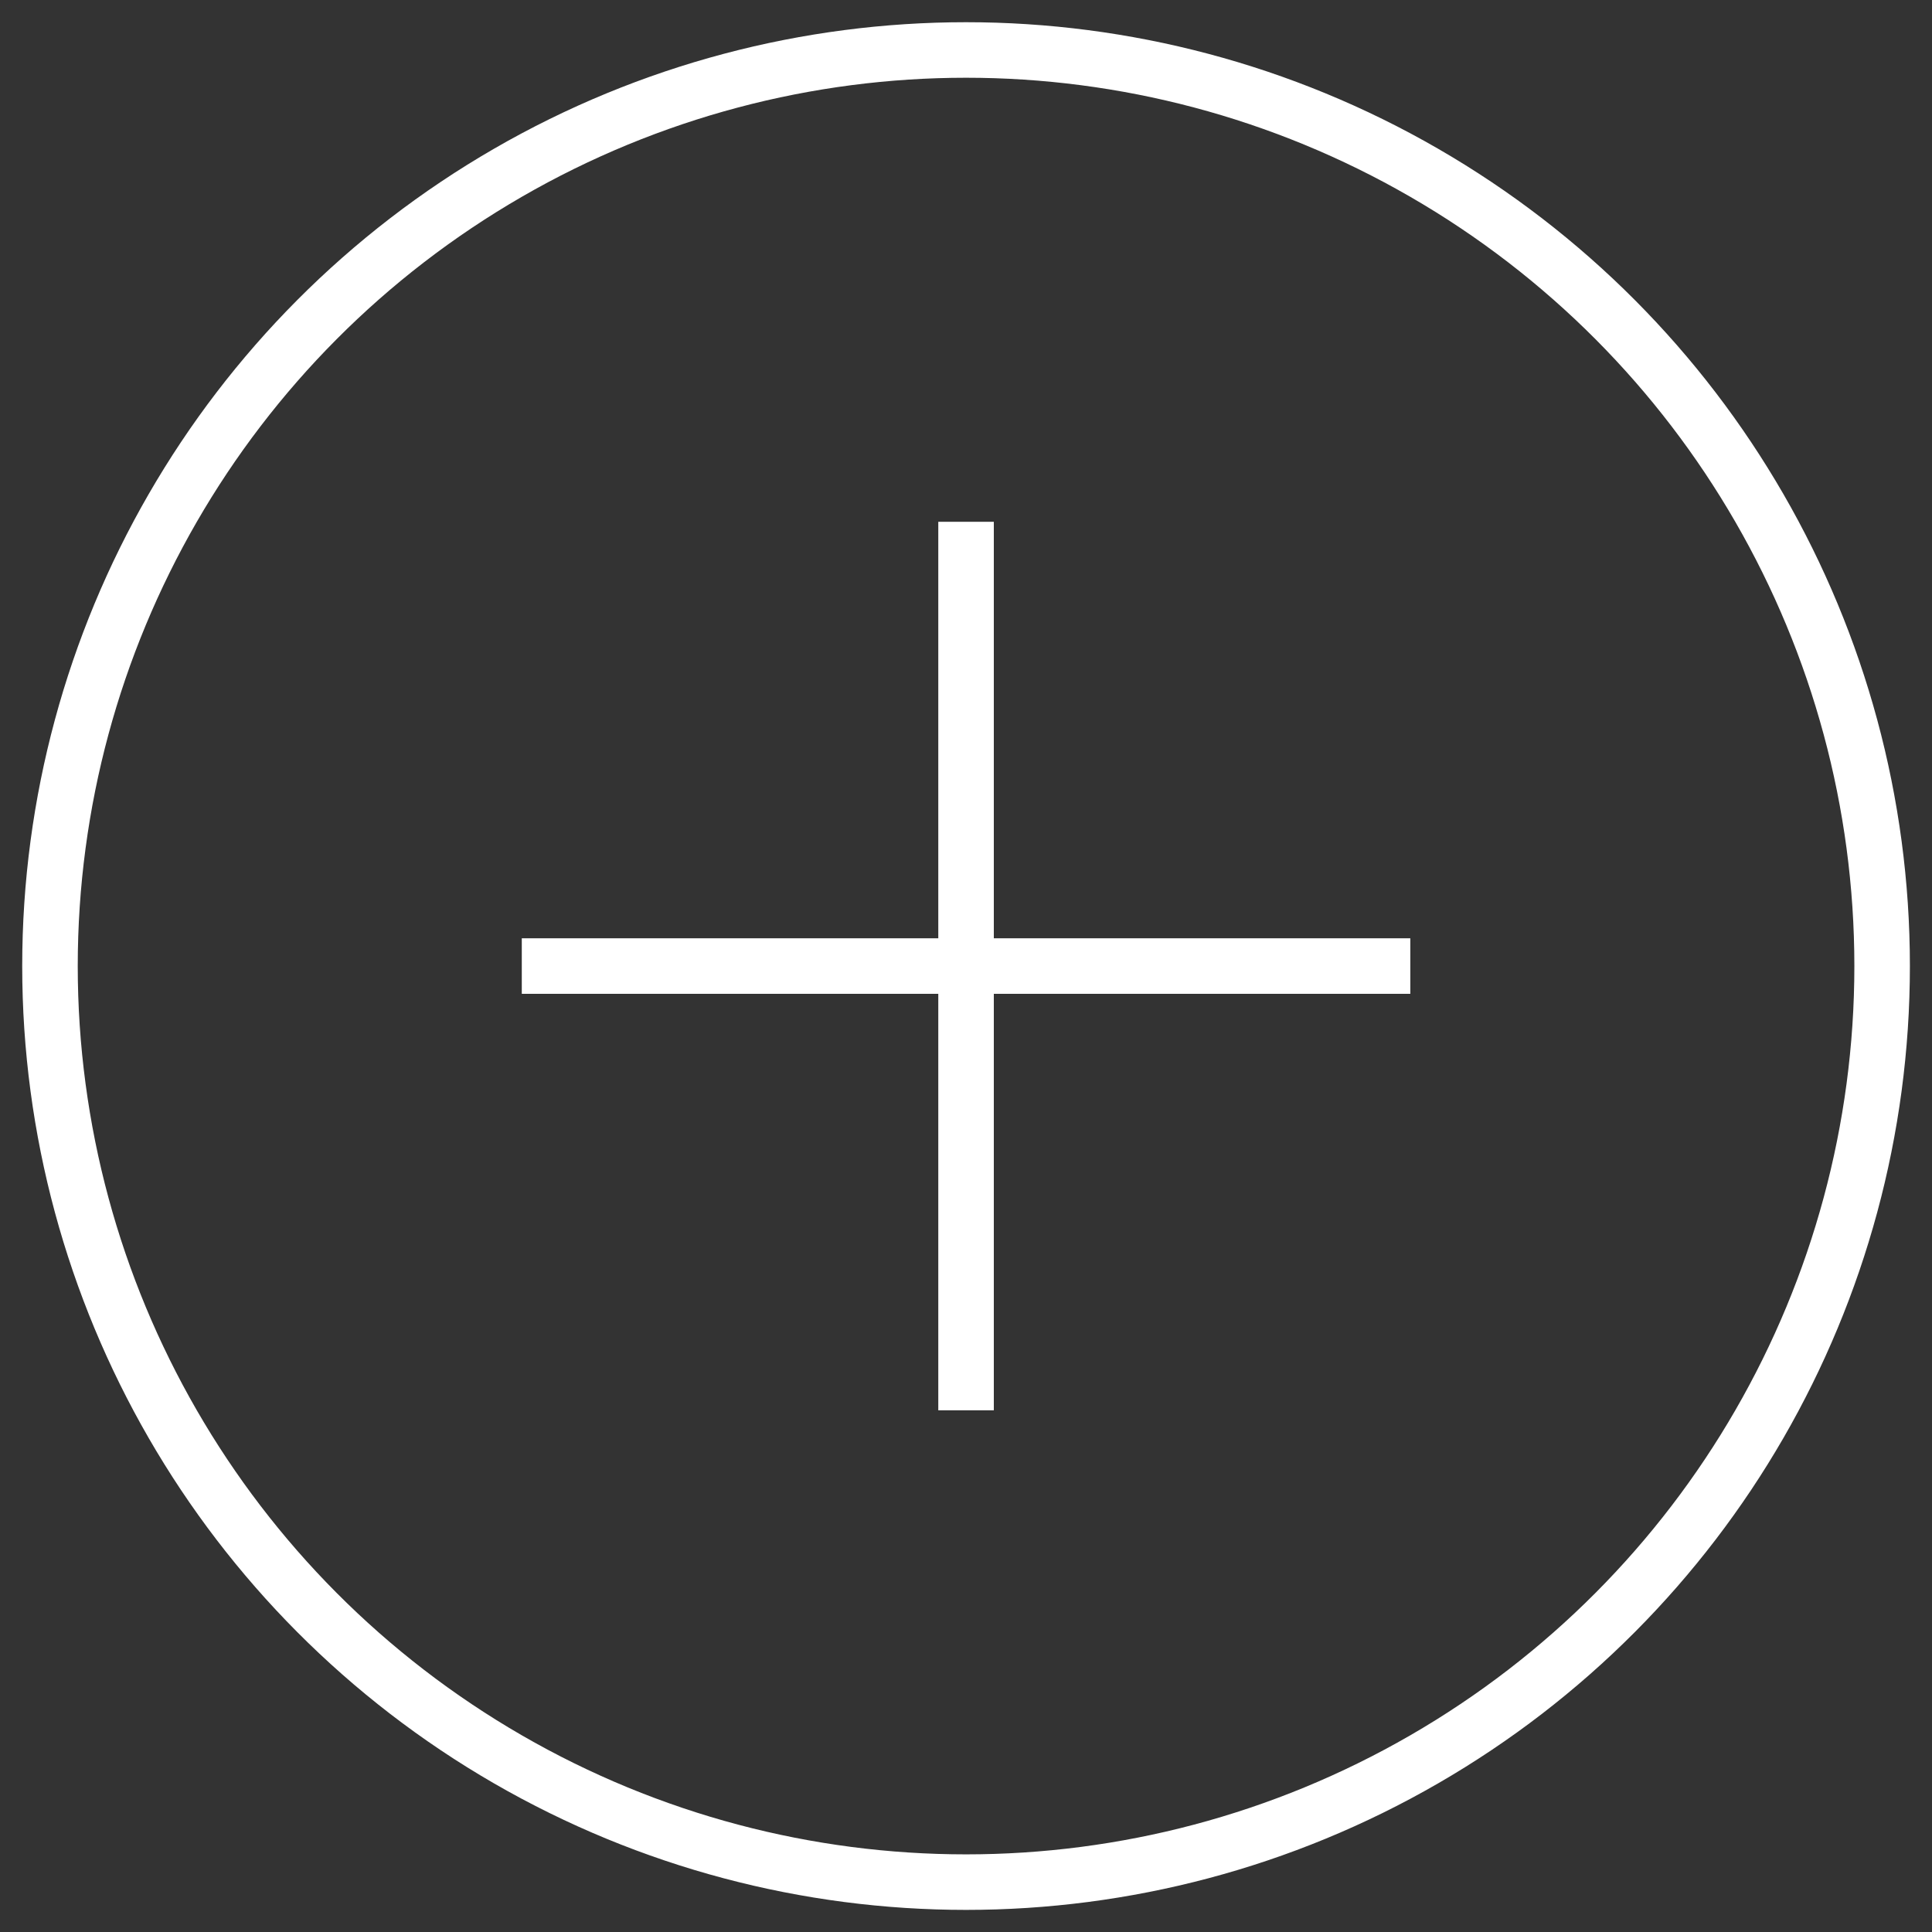
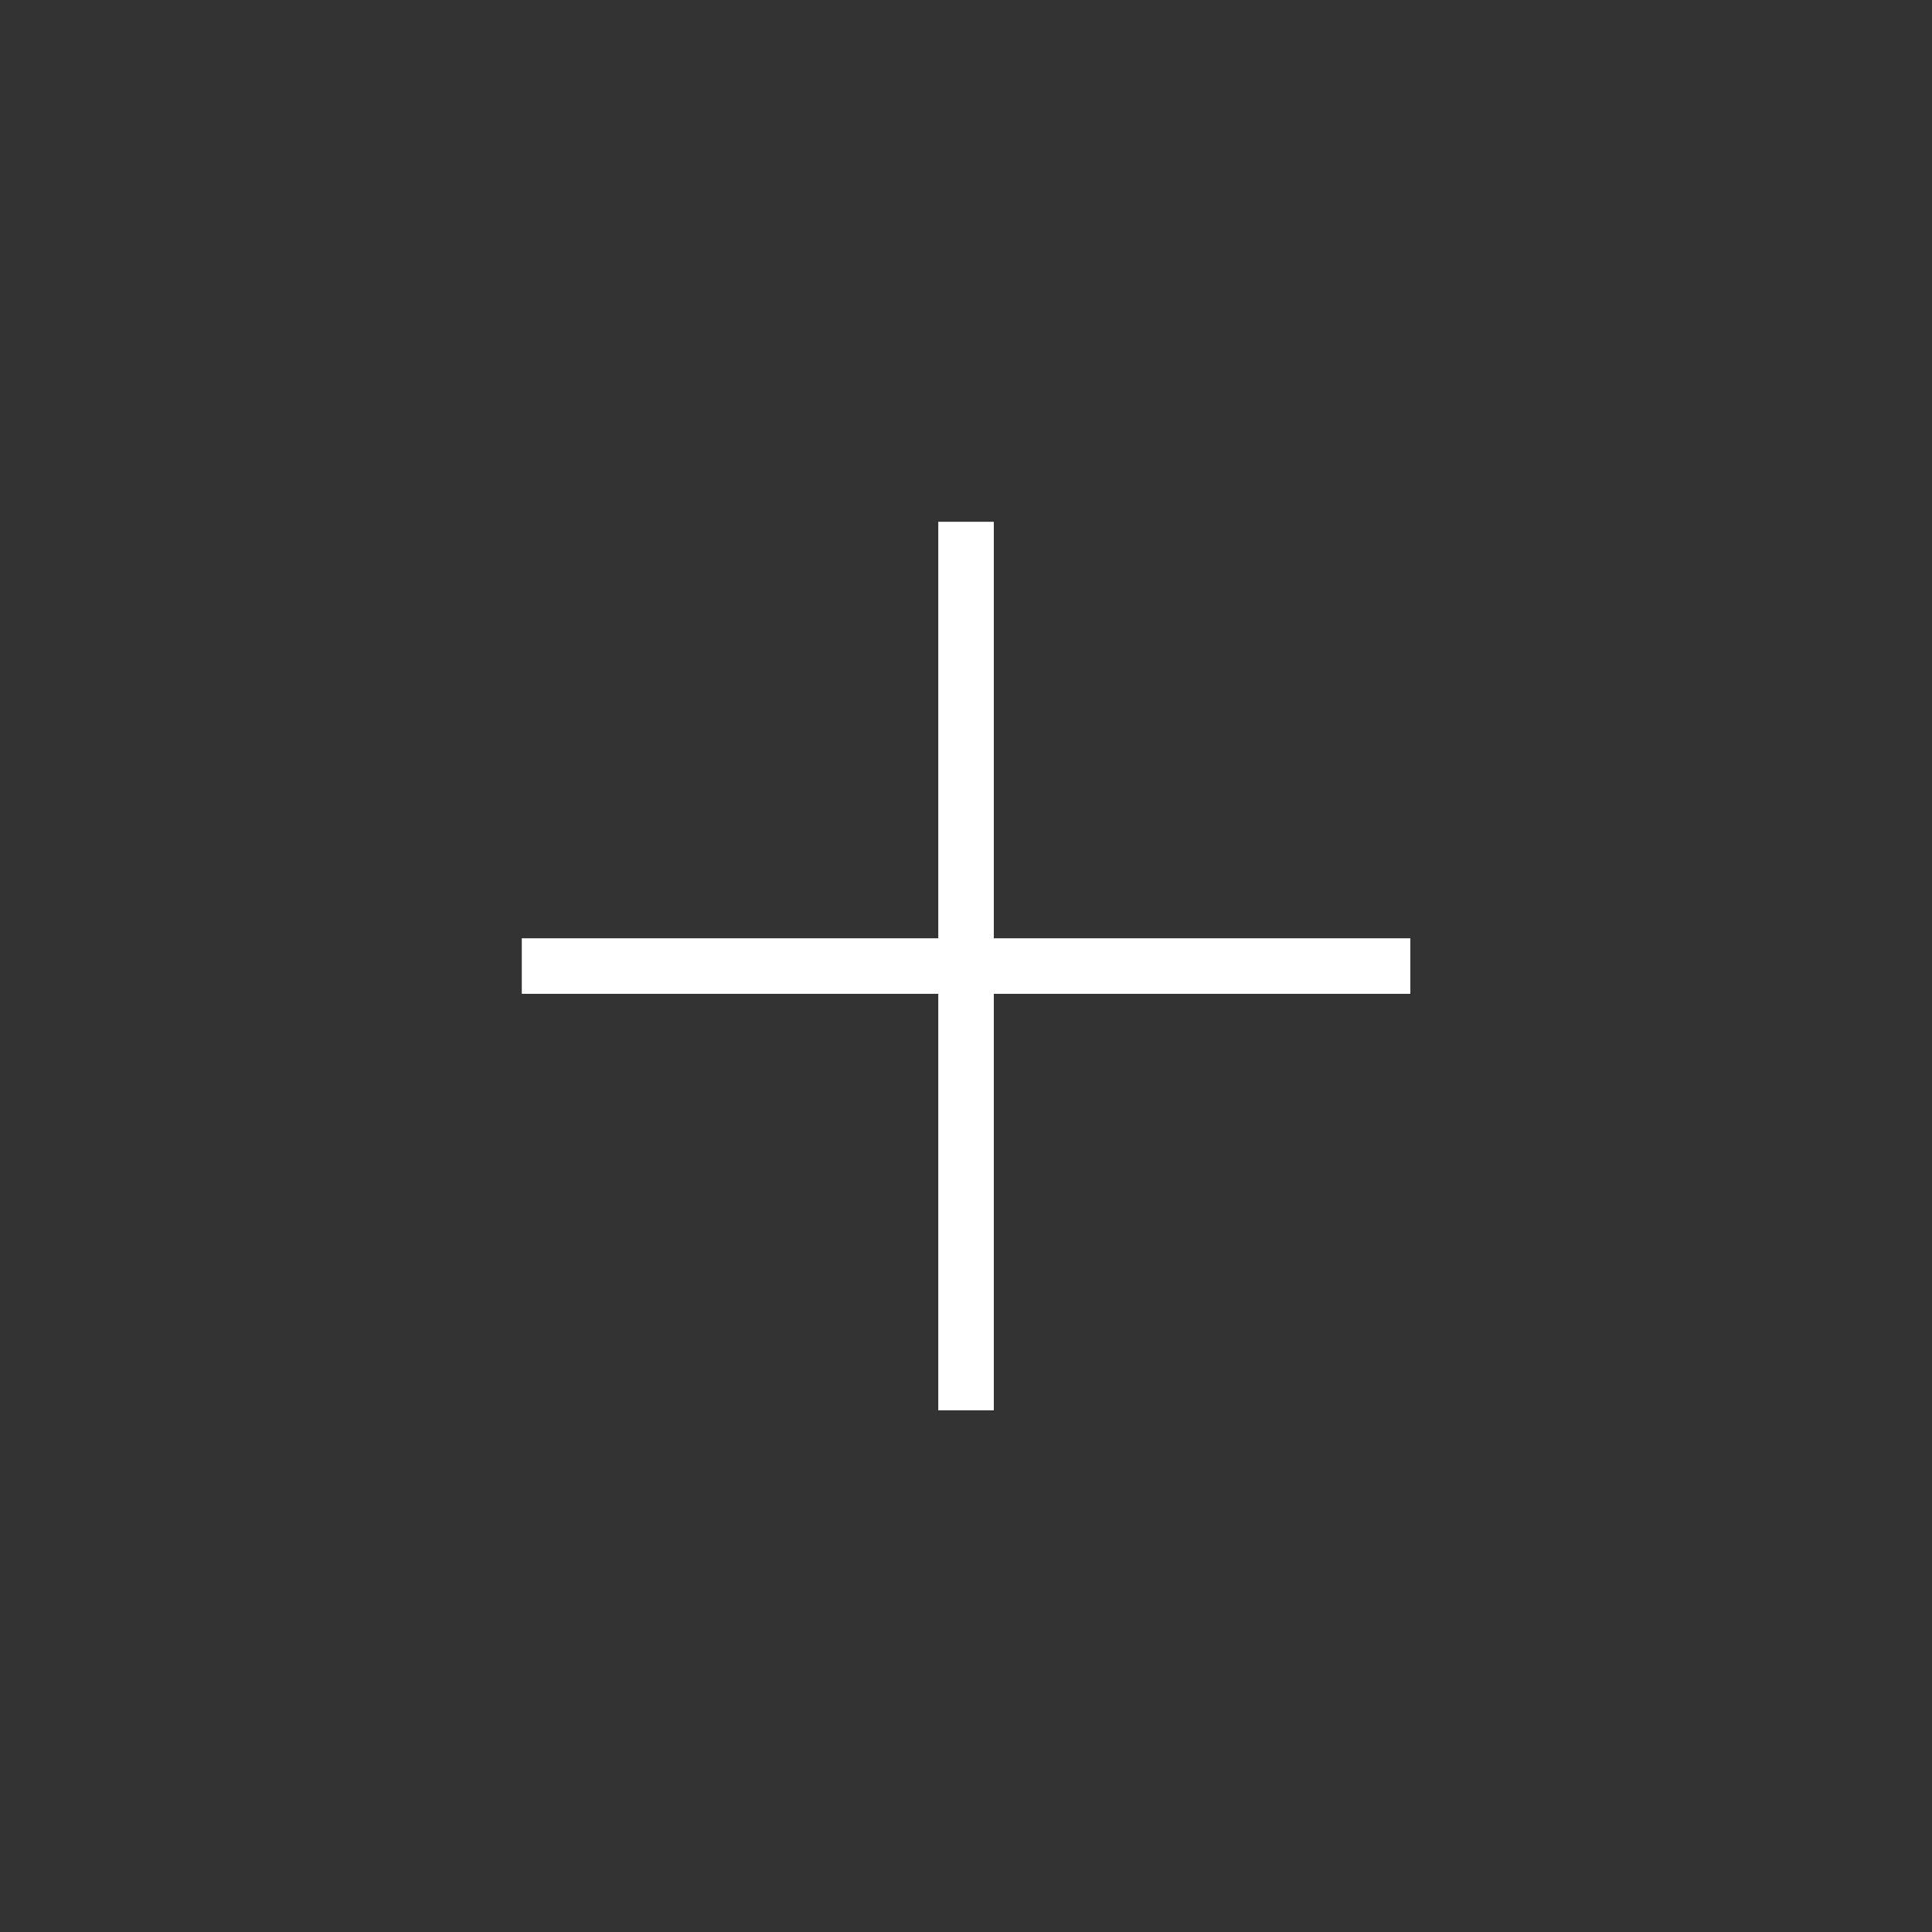
<svg xmlns="http://www.w3.org/2000/svg" viewBox="0 0 173.95 173.95">
  <rect x="0" y="0" width="173.95" height="173.95" fill="#333333" stroke="none" />
  <g fill="none" stroke="#fff" stroke-width="5">
-     <circle cx="86.98" cy="86.98" r="82.48" />
    <path d="m86.98 46.98v80" />
    <path d="m46.98 86.98h80" />
  </g>
</svg>